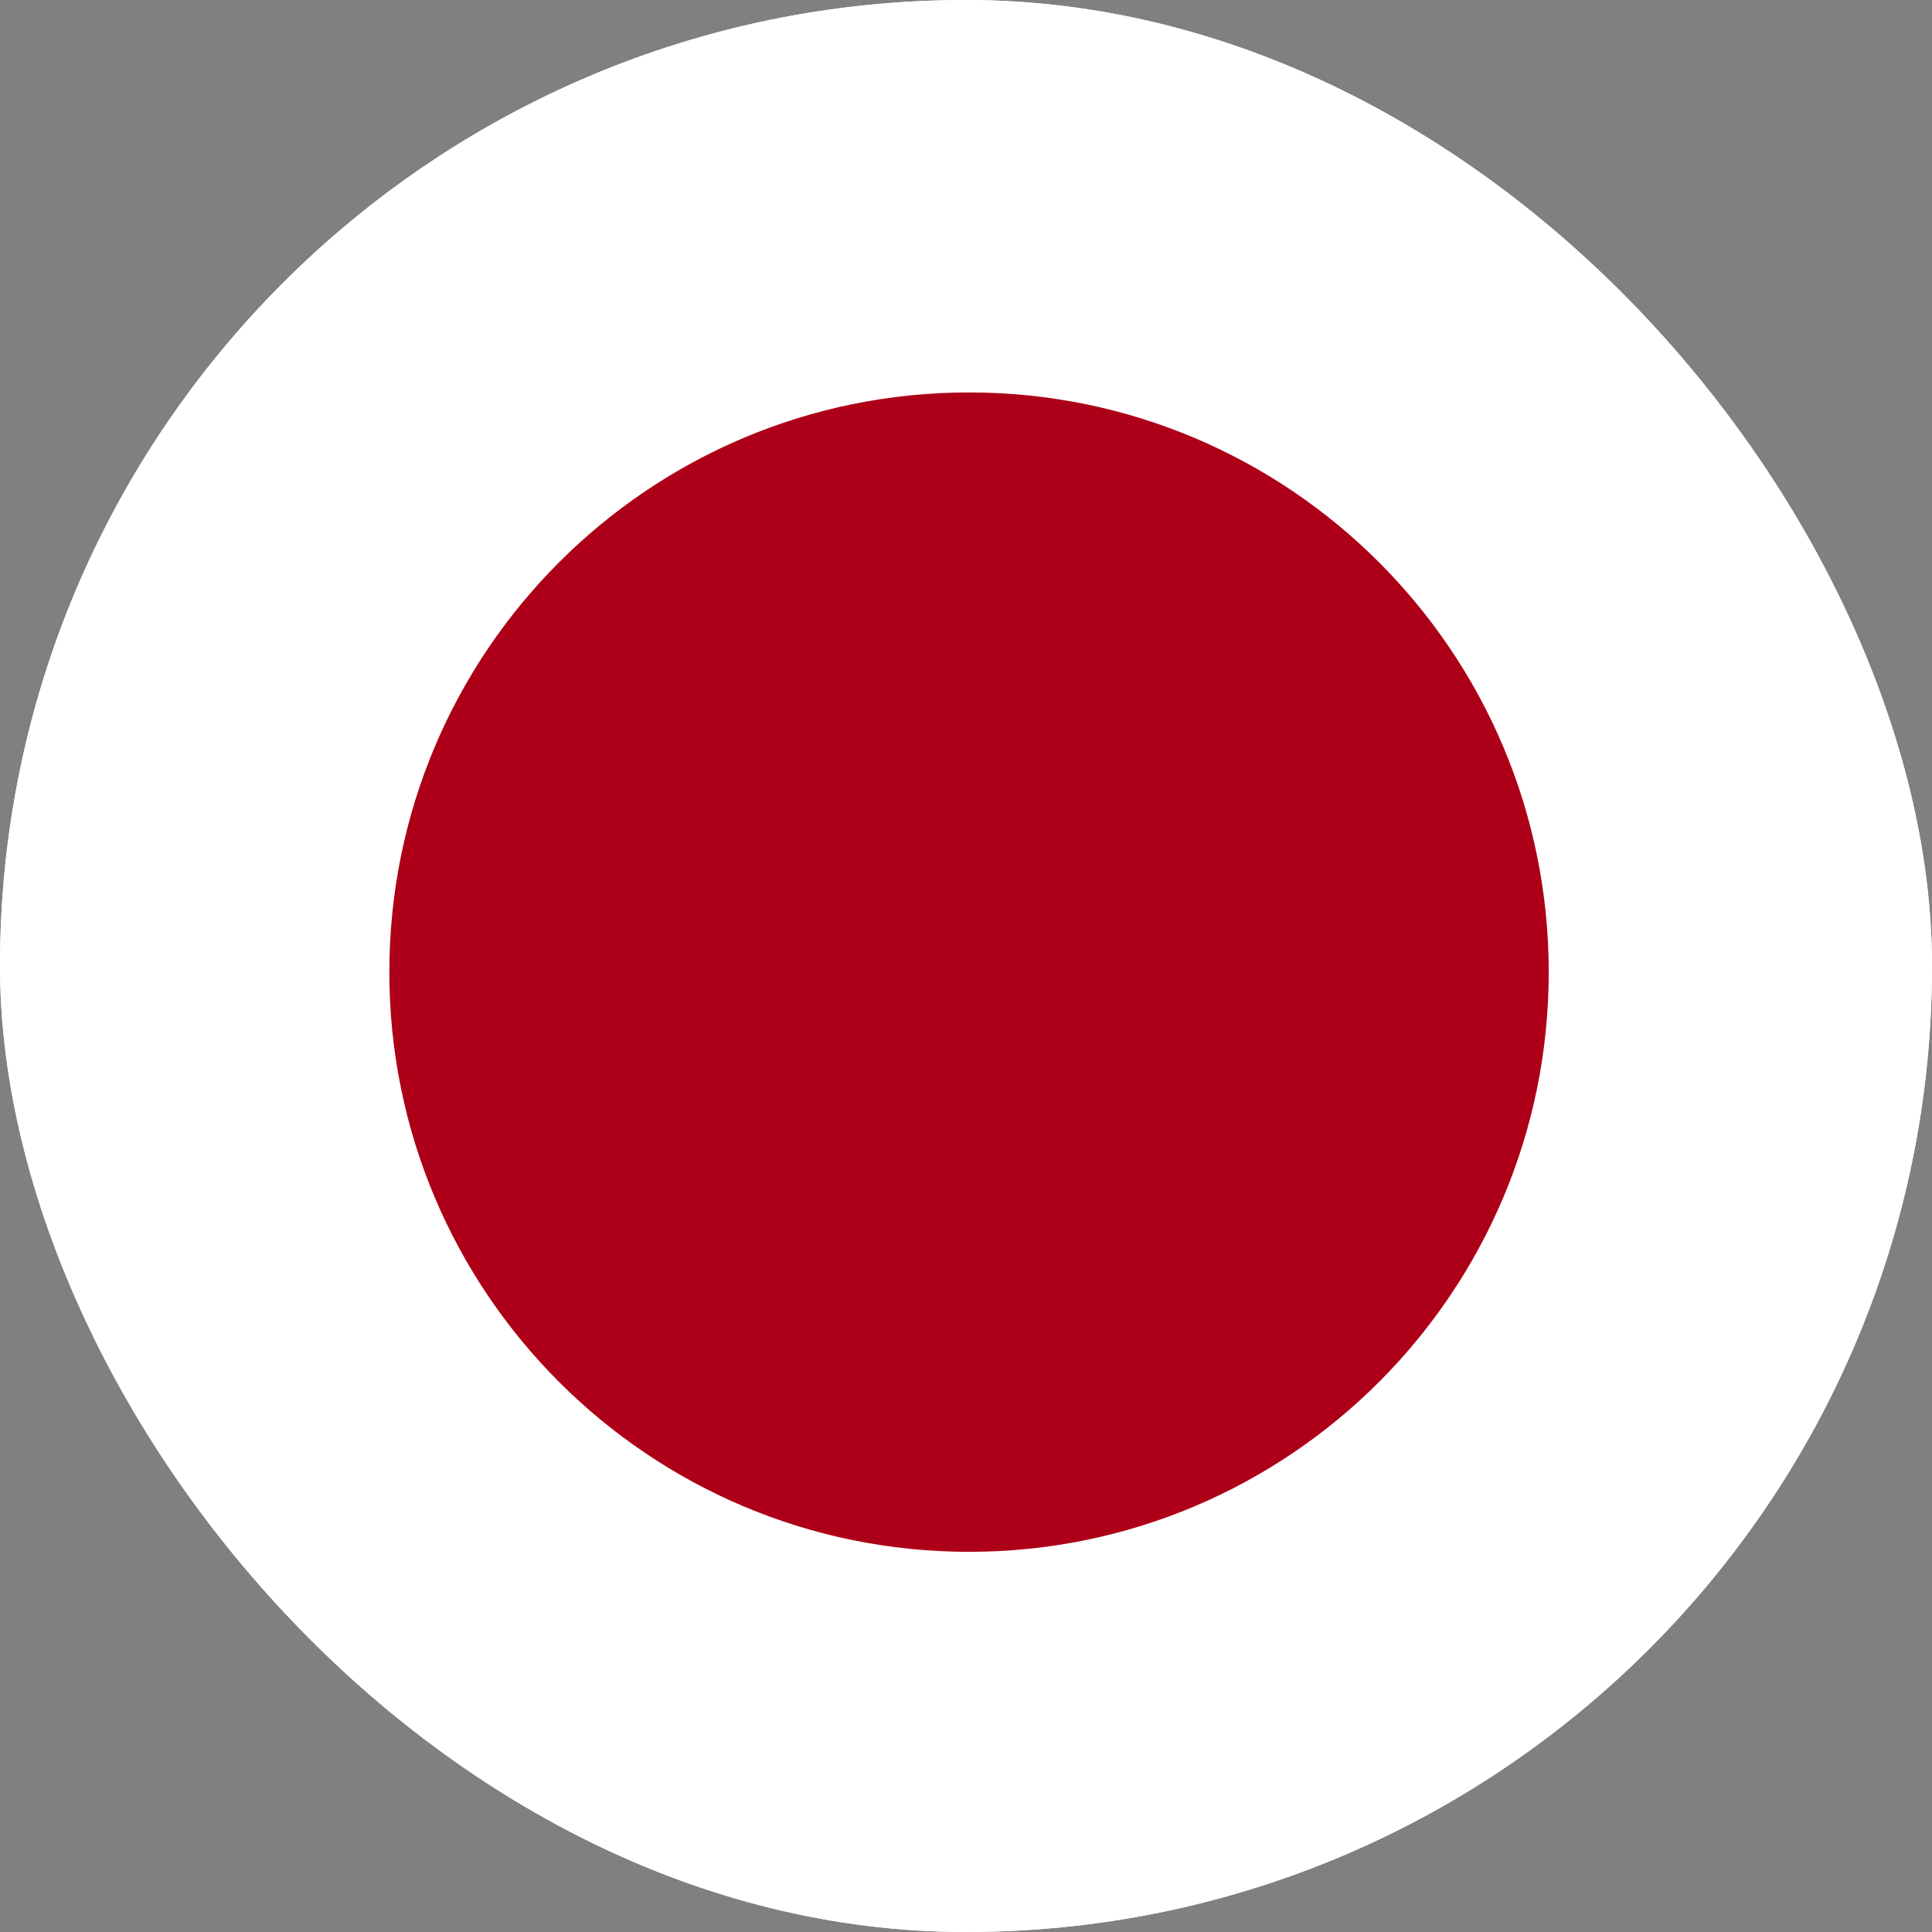
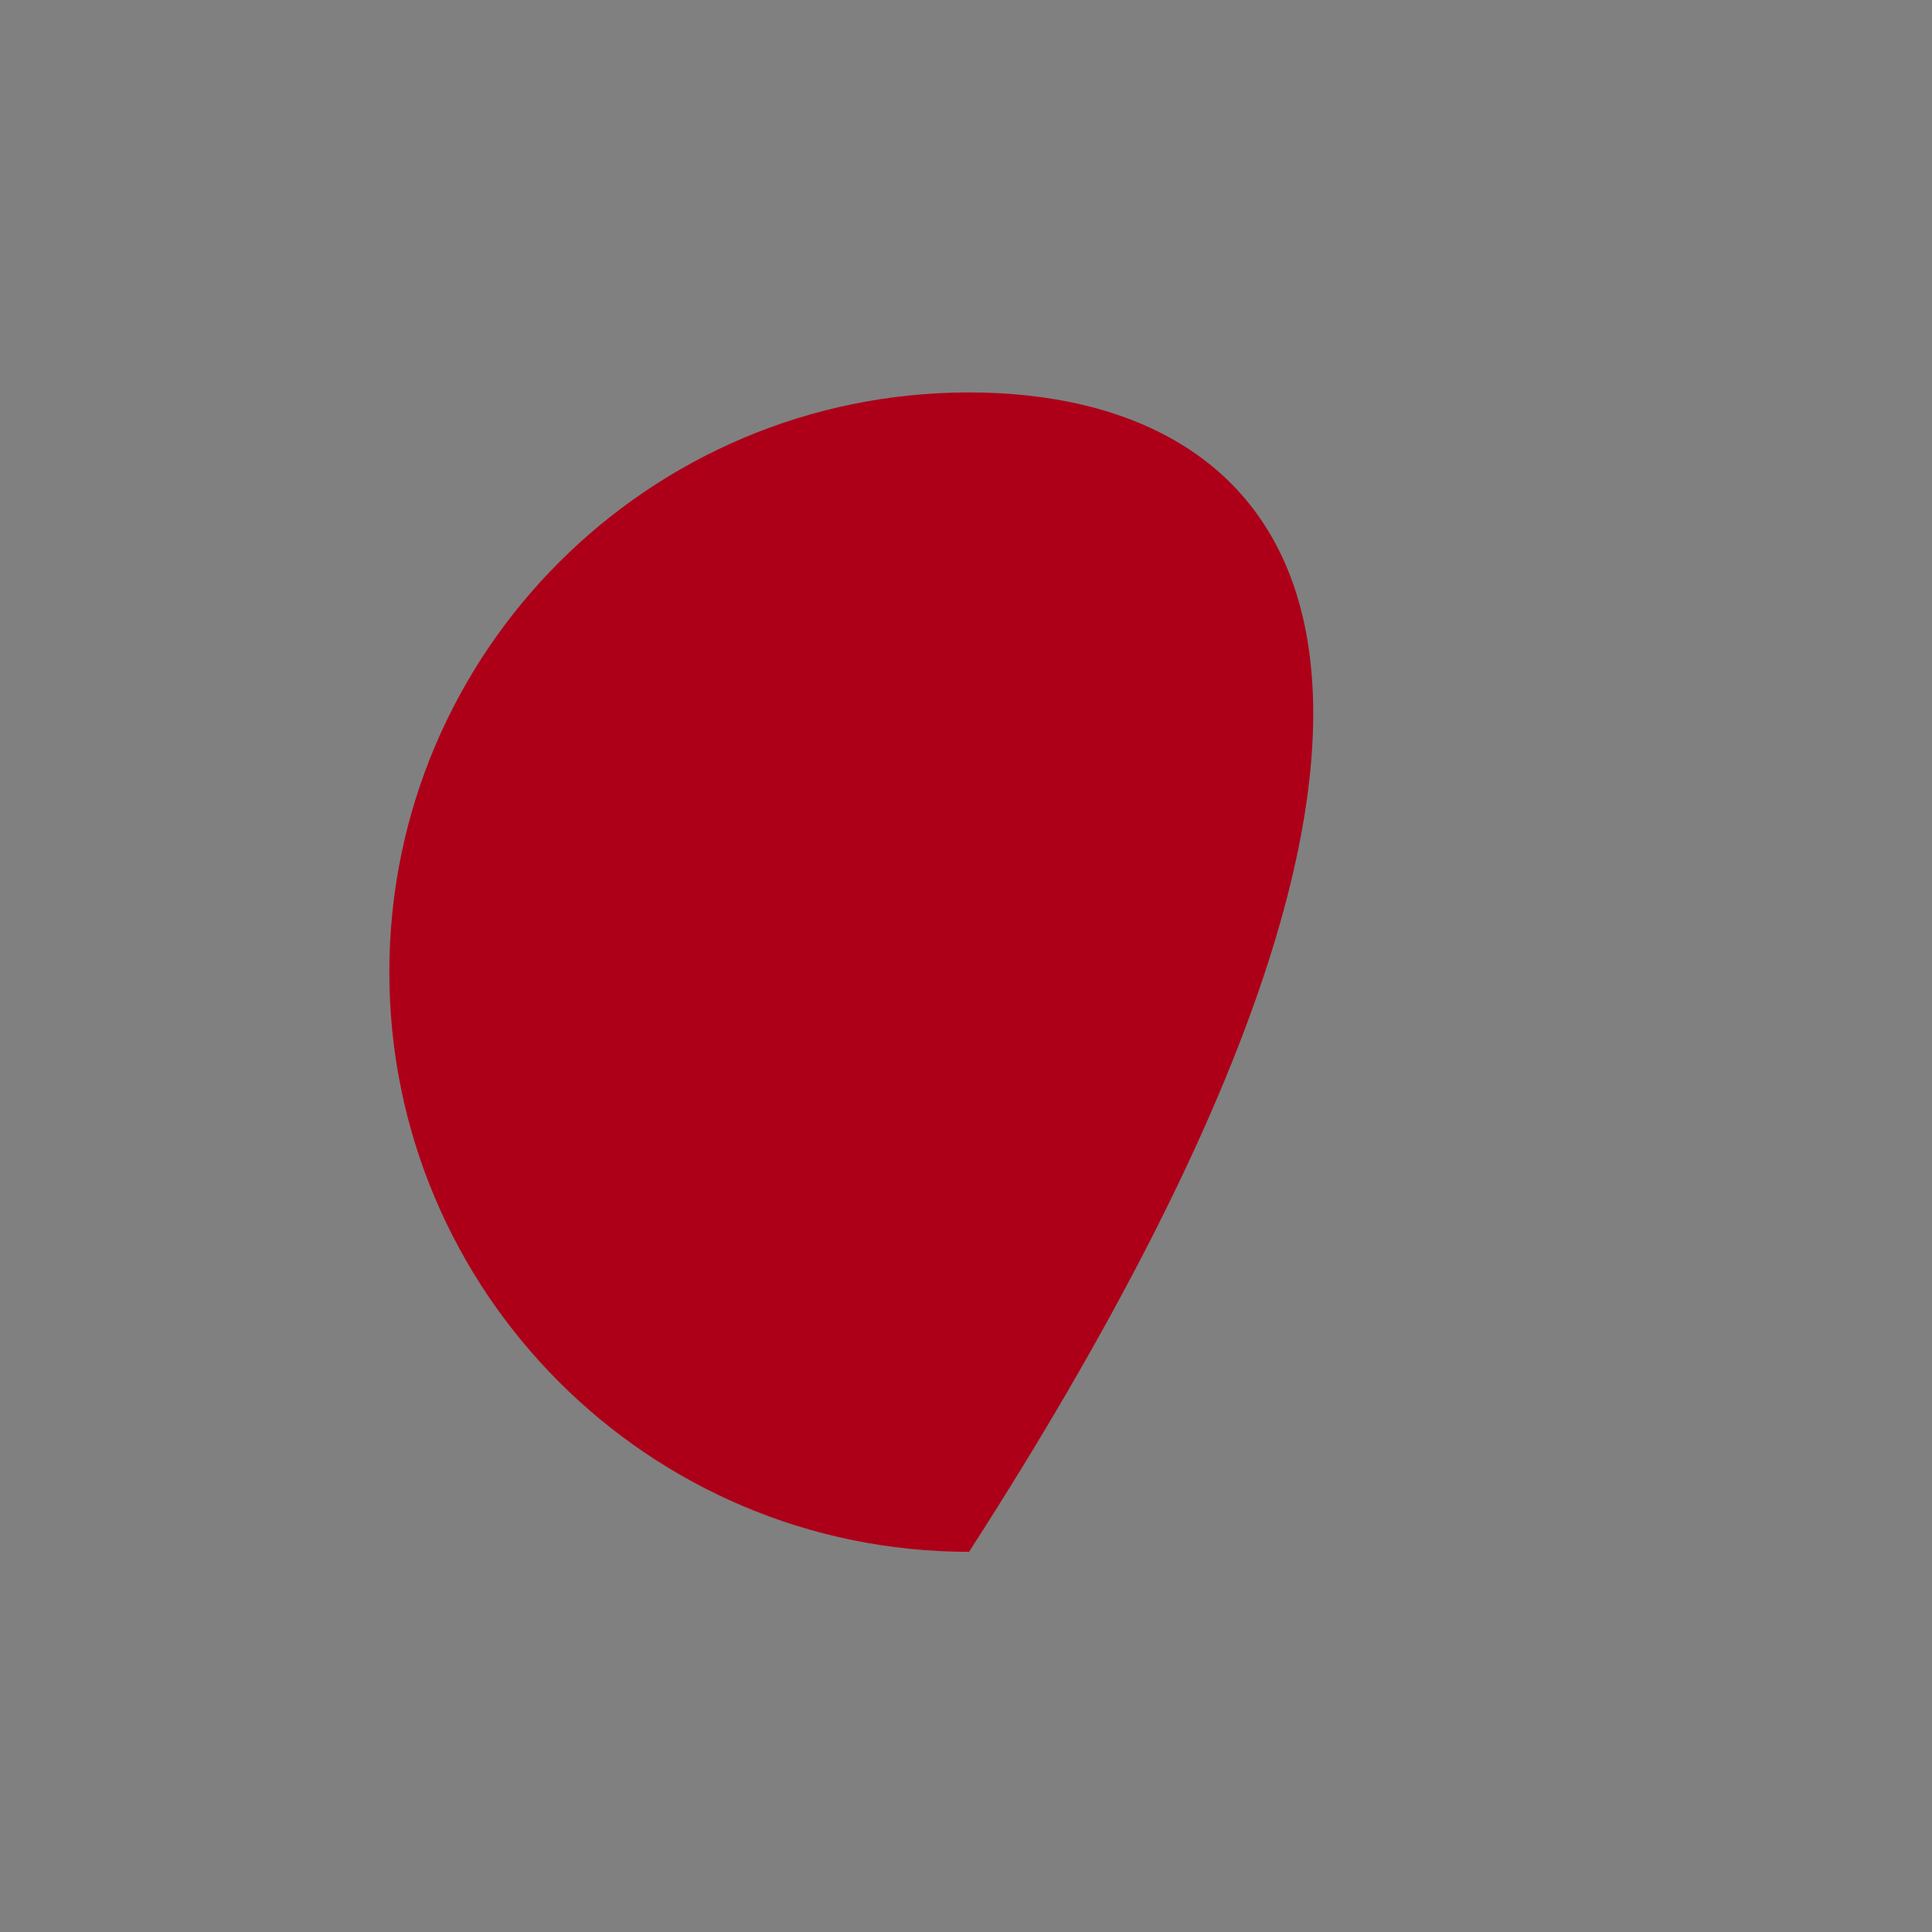
<svg xmlns="http://www.w3.org/2000/svg" width="90" height="90" viewBox="0 0 90 90" fill="none">
  <rect x="0" y="0" width="90" height="90" fill="#808080" stroke="none" />
  <g clip-path="url(#clip0_59_67801)">
-     <rect width="90" height="90" rx="45" fill="white" />
-     <path d="M122.287 0H-32V90H122.287V0Z" fill="white" />
-     <path d="M45.142 72.29C60.056 72.29 72.146 60.2 72.146 45.286C72.146 30.372 60.056 18.281 45.142 18.281C30.227 18.281 18.137 30.372 18.137 45.286C18.137 60.2 30.227 72.29 45.142 72.29Z" fill="#AD0018" />
+     <path d="M45.142 72.29C72.146 30.372 60.056 18.281 45.142 18.281C30.227 18.281 18.137 30.372 18.137 45.286C18.137 60.2 30.227 72.29 45.142 72.29Z" fill="#AD0018" />
  </g>
  <defs>
    <clipPath id="clip0_59_67801">
      <rect width="90" height="90" rx="45" fill="white" />
    </clipPath>
  </defs>
</svg>